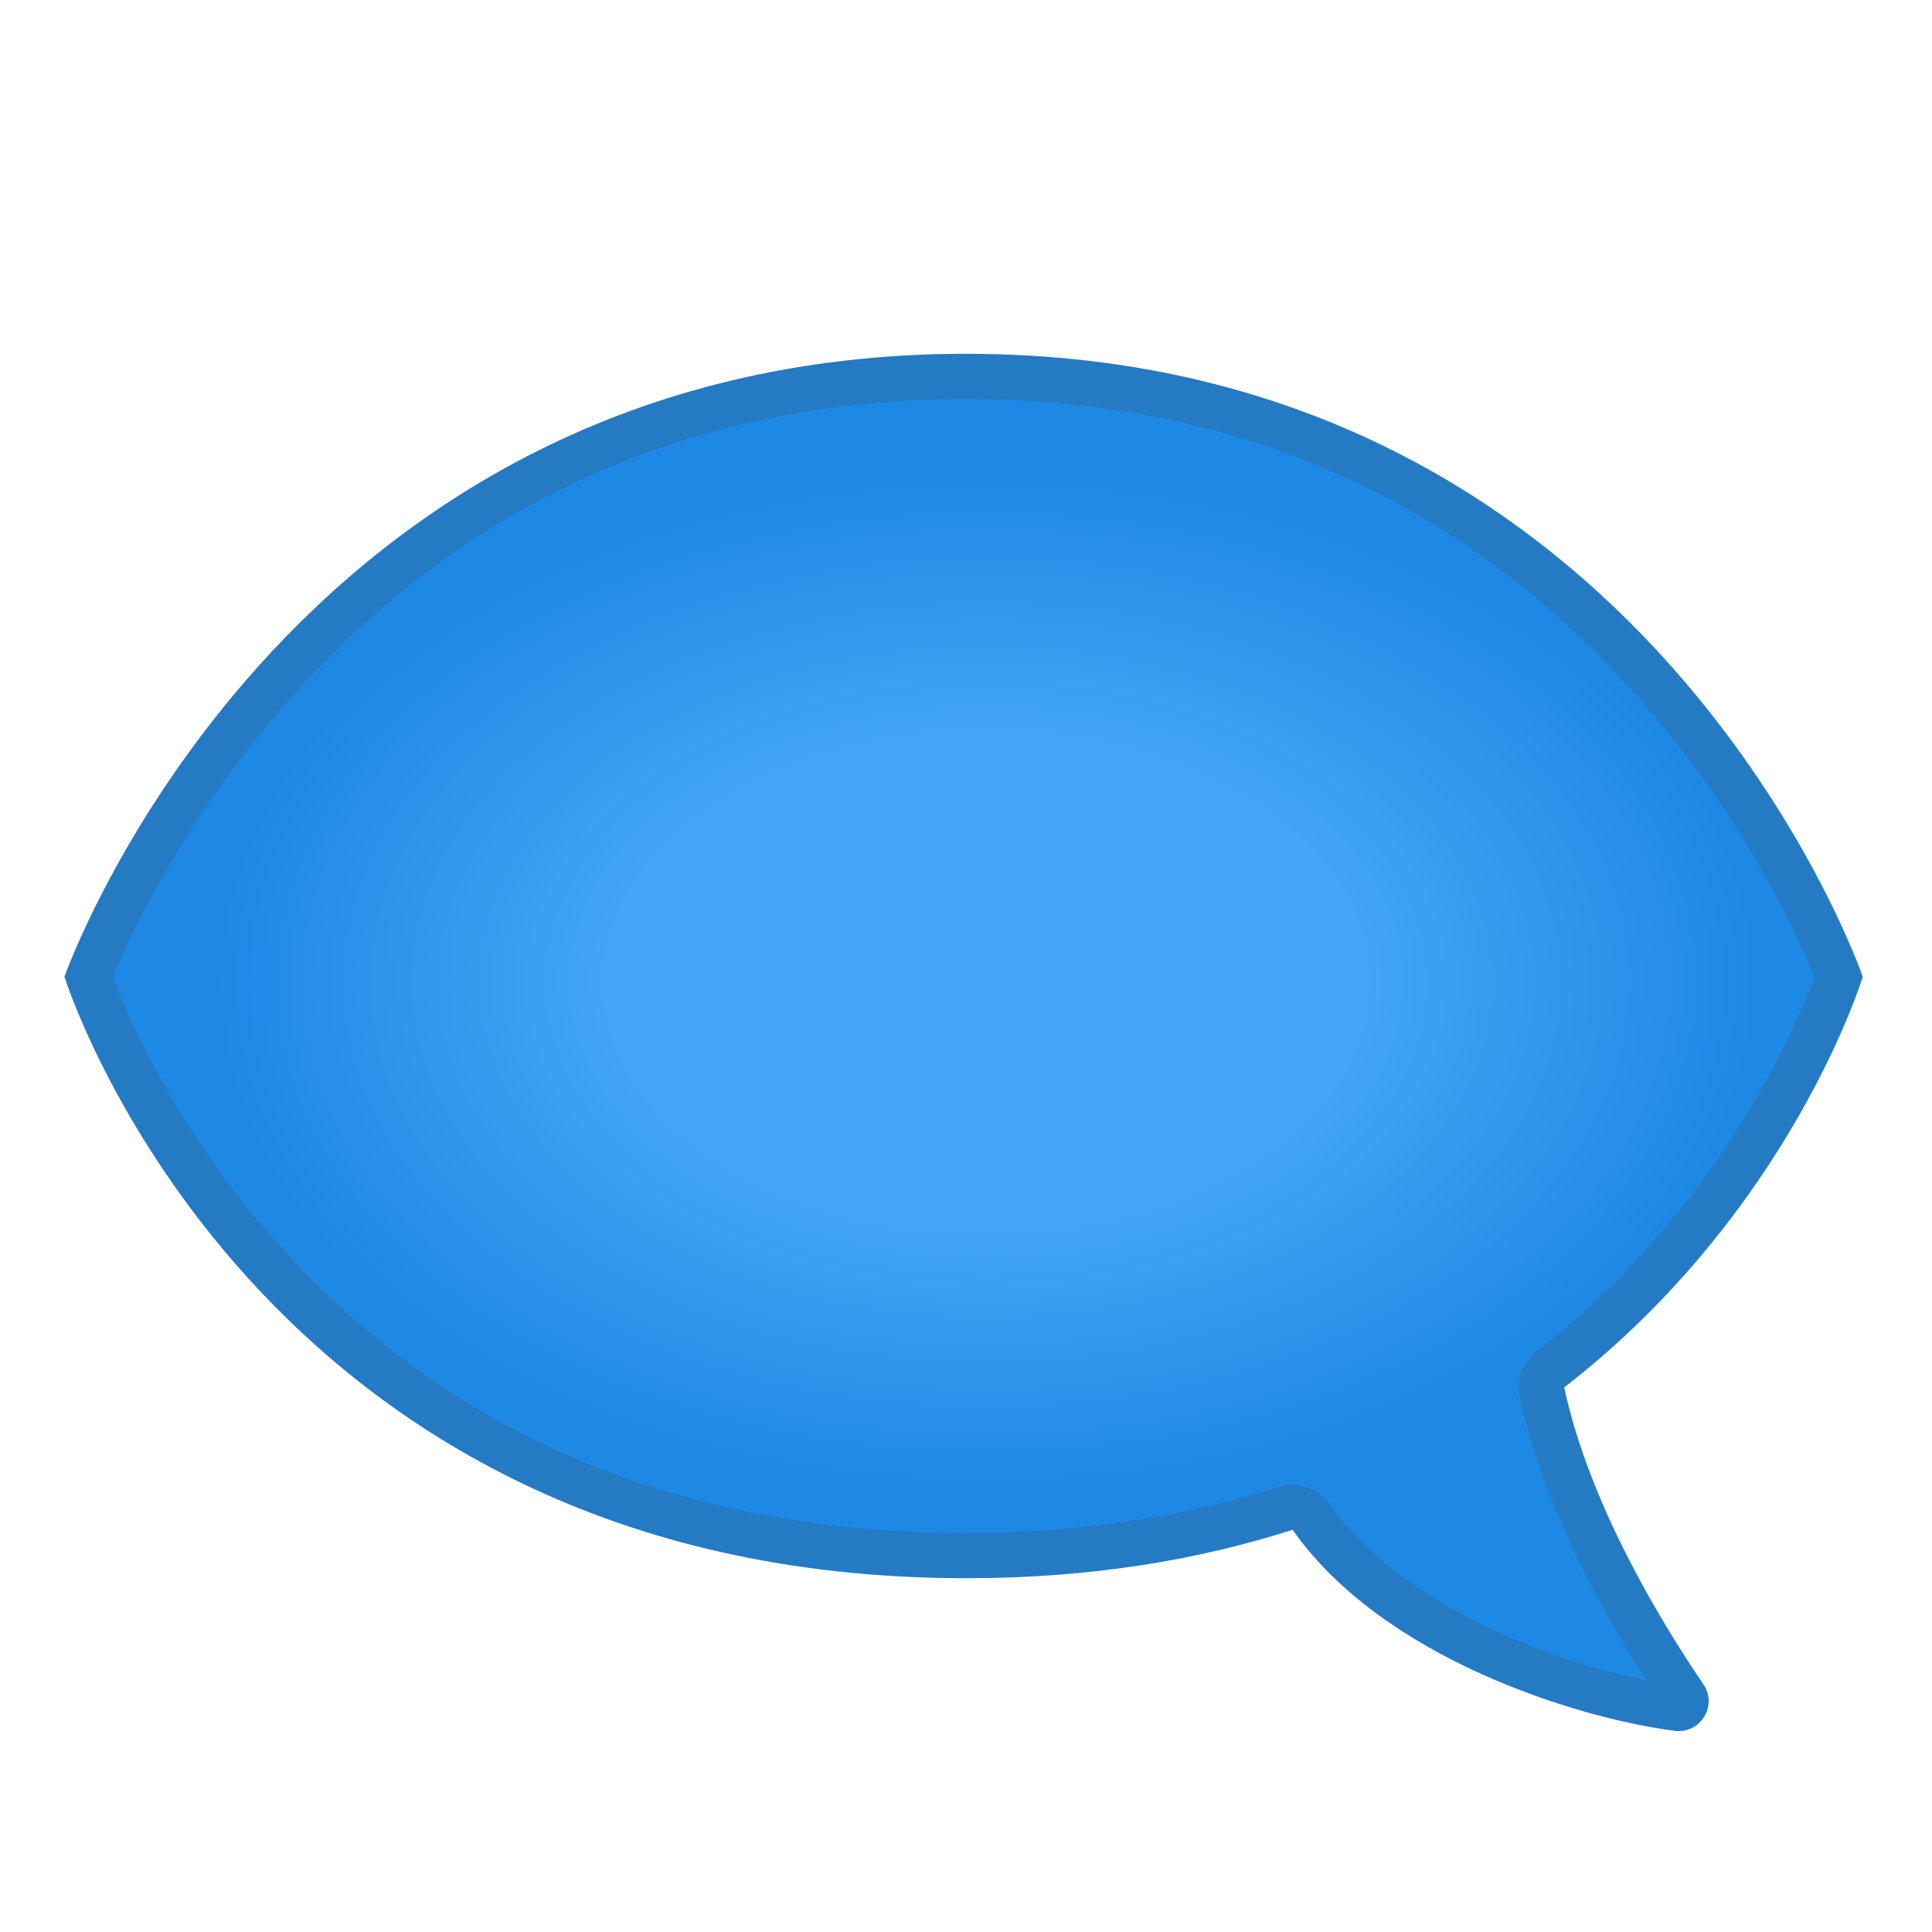
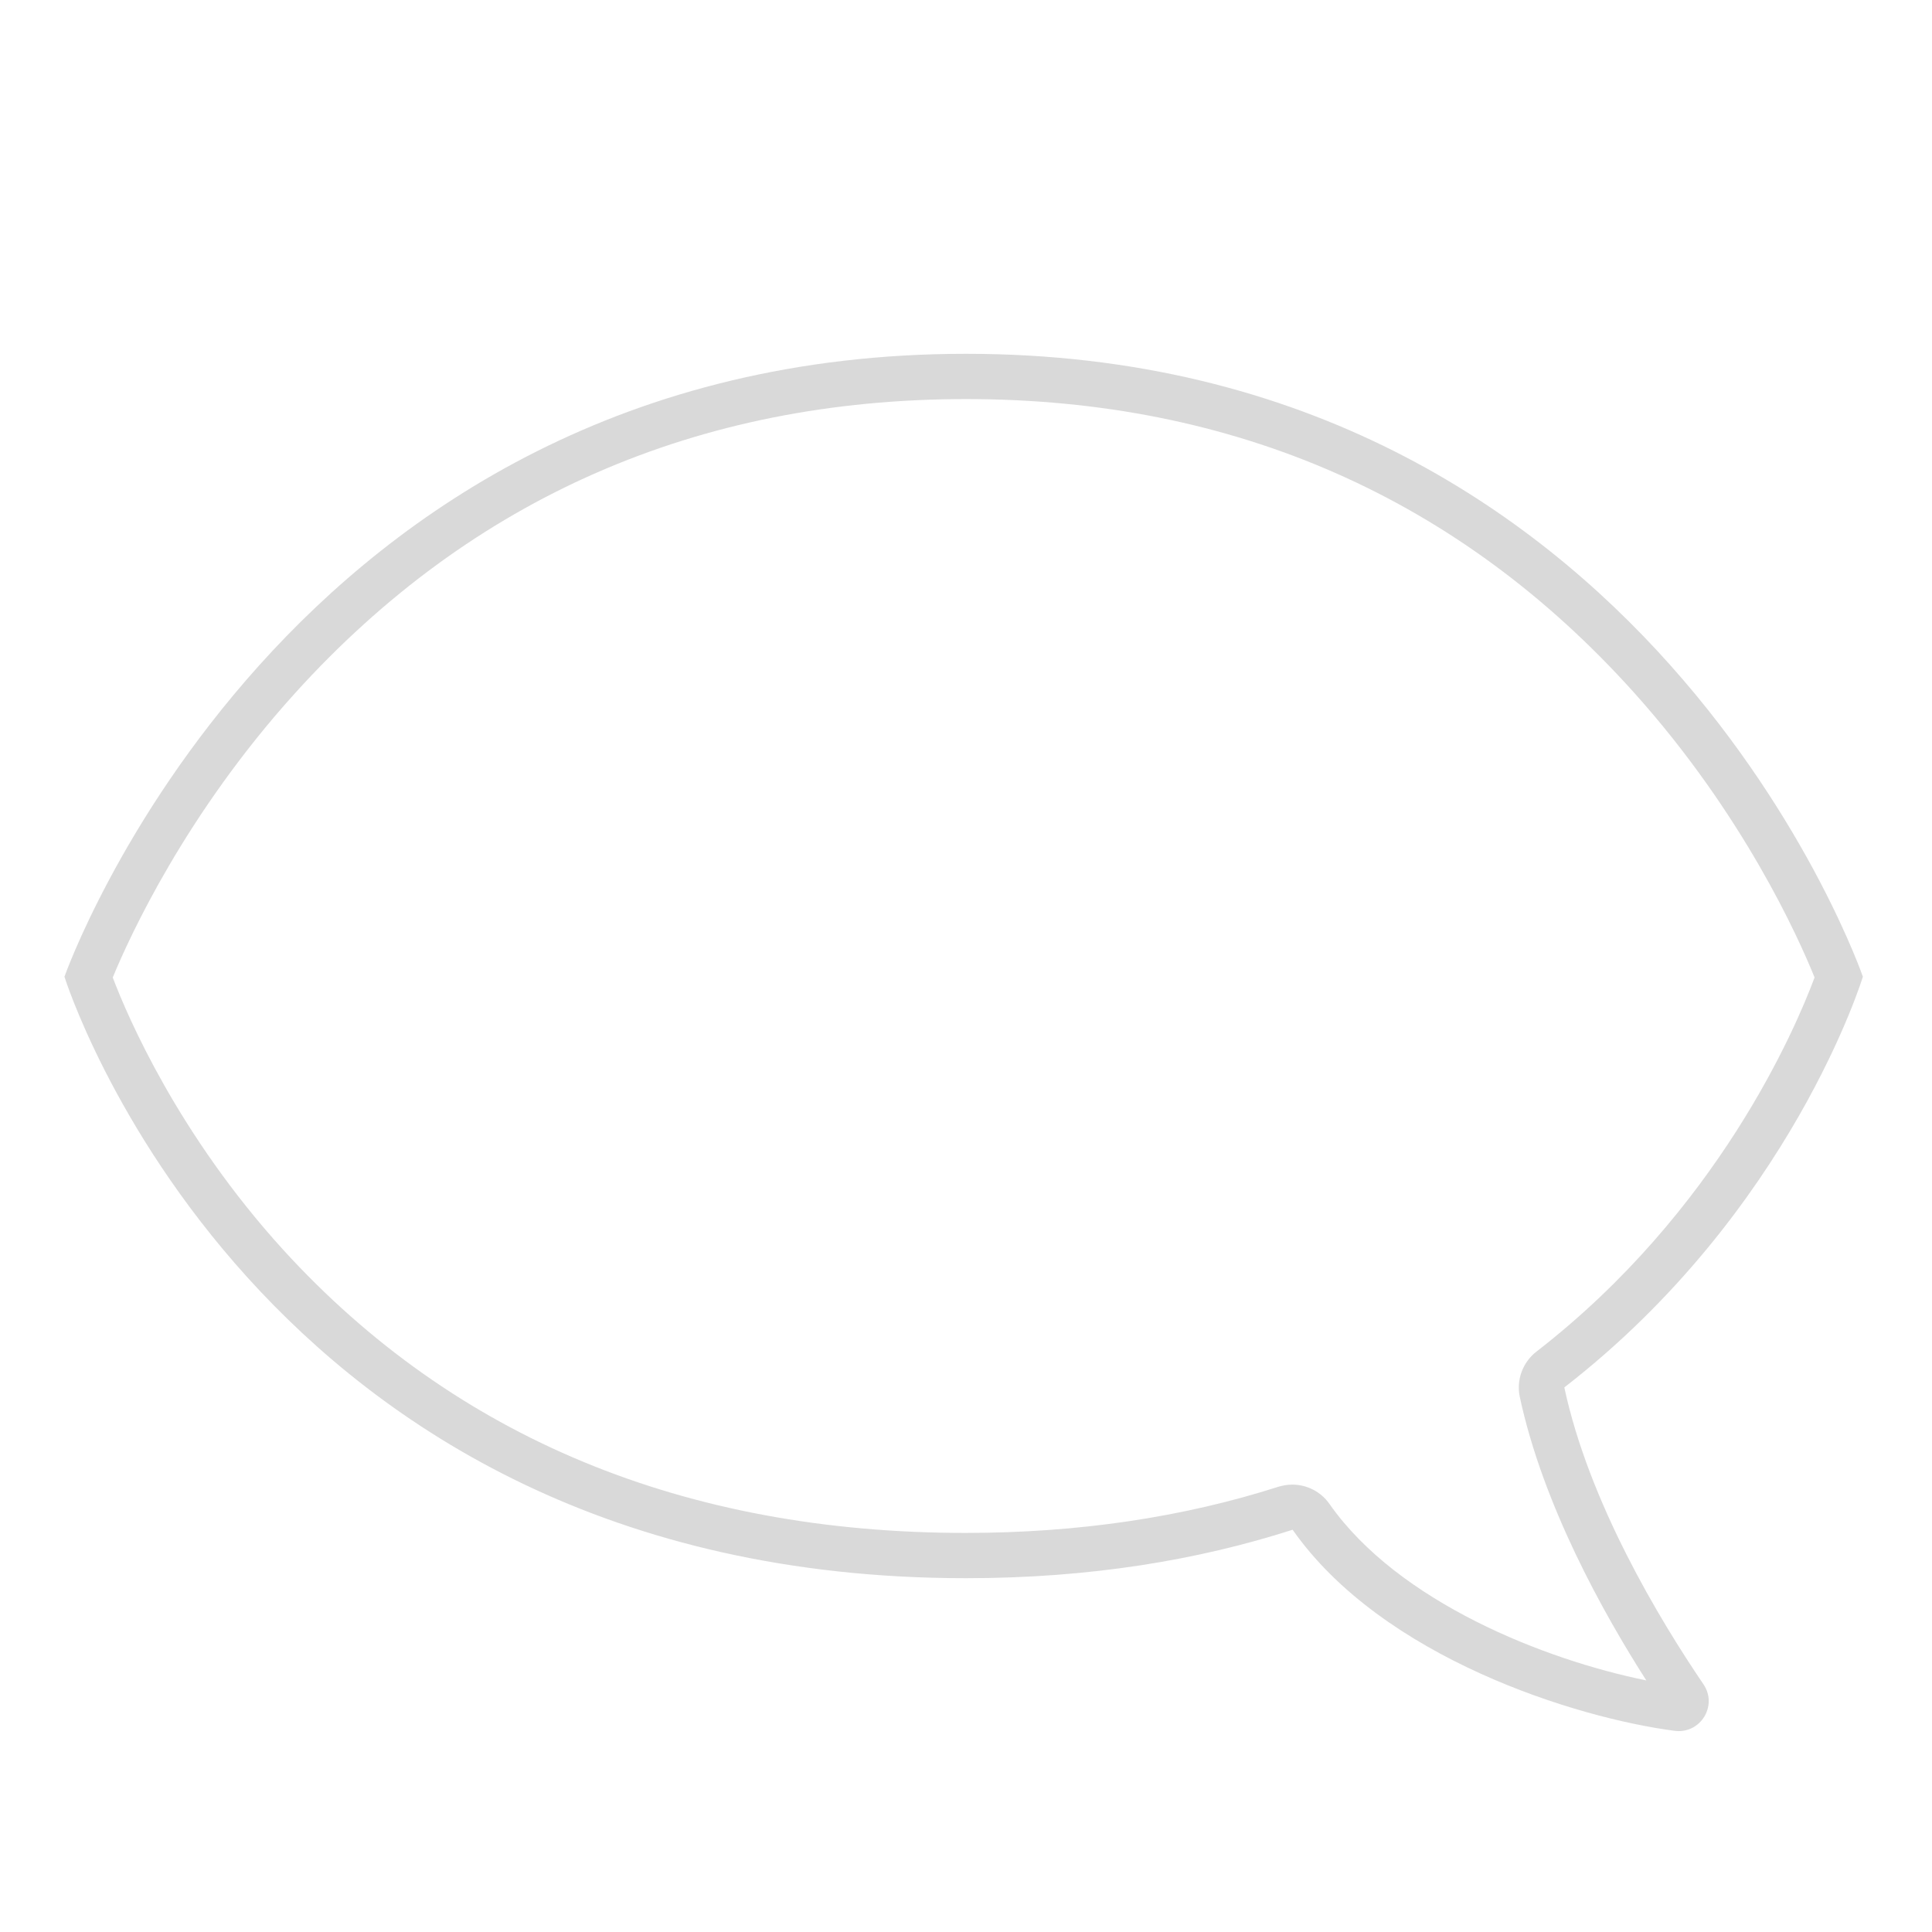
<svg xmlns="http://www.w3.org/2000/svg" enable-background="new 0 0 128 128" viewBox="0 0 128 128">
  <radialGradient id="a" cx="65.342" cy="65.067" r="66.666" gradientTransform="matrix(1 0 0 .661 0 22.057)" gradientUnits="userSpaceOnUse">
    <stop stop-color="#42A5F5" offset=".377" />
    <stop stop-color="#1E88E5" offset=".766" />
  </radialGradient>
-   <path d="m103.63 91.92c15.06-11.67 19.78-27.21 19.78-27.21s-14.19-41.27-59.41-41.27-59.73 41.27-59.73 41.27 12.42 39.85 59.73 39.85c8.24 0 15.41-1.21 21.64-3.21 5.95 8.49 18.78 12.47 25.3 13.32 1.71 0.22 2.88-1.66 1.91-3.08-2.93-4.31-7.58-12.03-9.22-19.67z" fill="url(#a)" />
  <g opacity=".2">
    <path d="m64 26.44c17.78 0 32.68 6.55 44.27 19.46 7.2 8.02 10.86 16.16 11.95 18.86-1.27 3.4-6.4 15.47-18.43 24.79-0.91 0.71-1.34 1.87-1.1 3 1.53 7.13 5.49 14.26 8.38 18.78-6.68-1.35-16.42-5.17-20.99-11.69-0.57-0.82-1.5-1.28-2.46-1.28-0.31 0-0.61 0.05-0.92 0.14-6.34 2.03-13.31 3.06-20.72 3.06-18.64 0-33.85-6.31-45.21-18.75-6.96-7.65-10.3-15.41-11.3-18.05 1.12-2.72 4.84-10.84 12.09-18.85 11.7-12.92 26.65-19.47 44.44-19.47m0-3c-45.22 0-59.73 41.27-59.73 41.27s12.42 39.85 59.73 39.85c8.24 0 15.41-1.21 21.64-3.21 5.95 8.49 18.78 12.47 25.3 13.32 0.09 0.01 0.19 0.02 0.28 0.02 1.56 0 2.55-1.76 1.64-3.1-2.93-4.31-7.58-12.03-9.22-19.67 15.06-11.67 19.78-27.21 19.78-27.21s-14.2-41.27-59.42-41.27z" fill="#424242" />
  </g>
</svg>